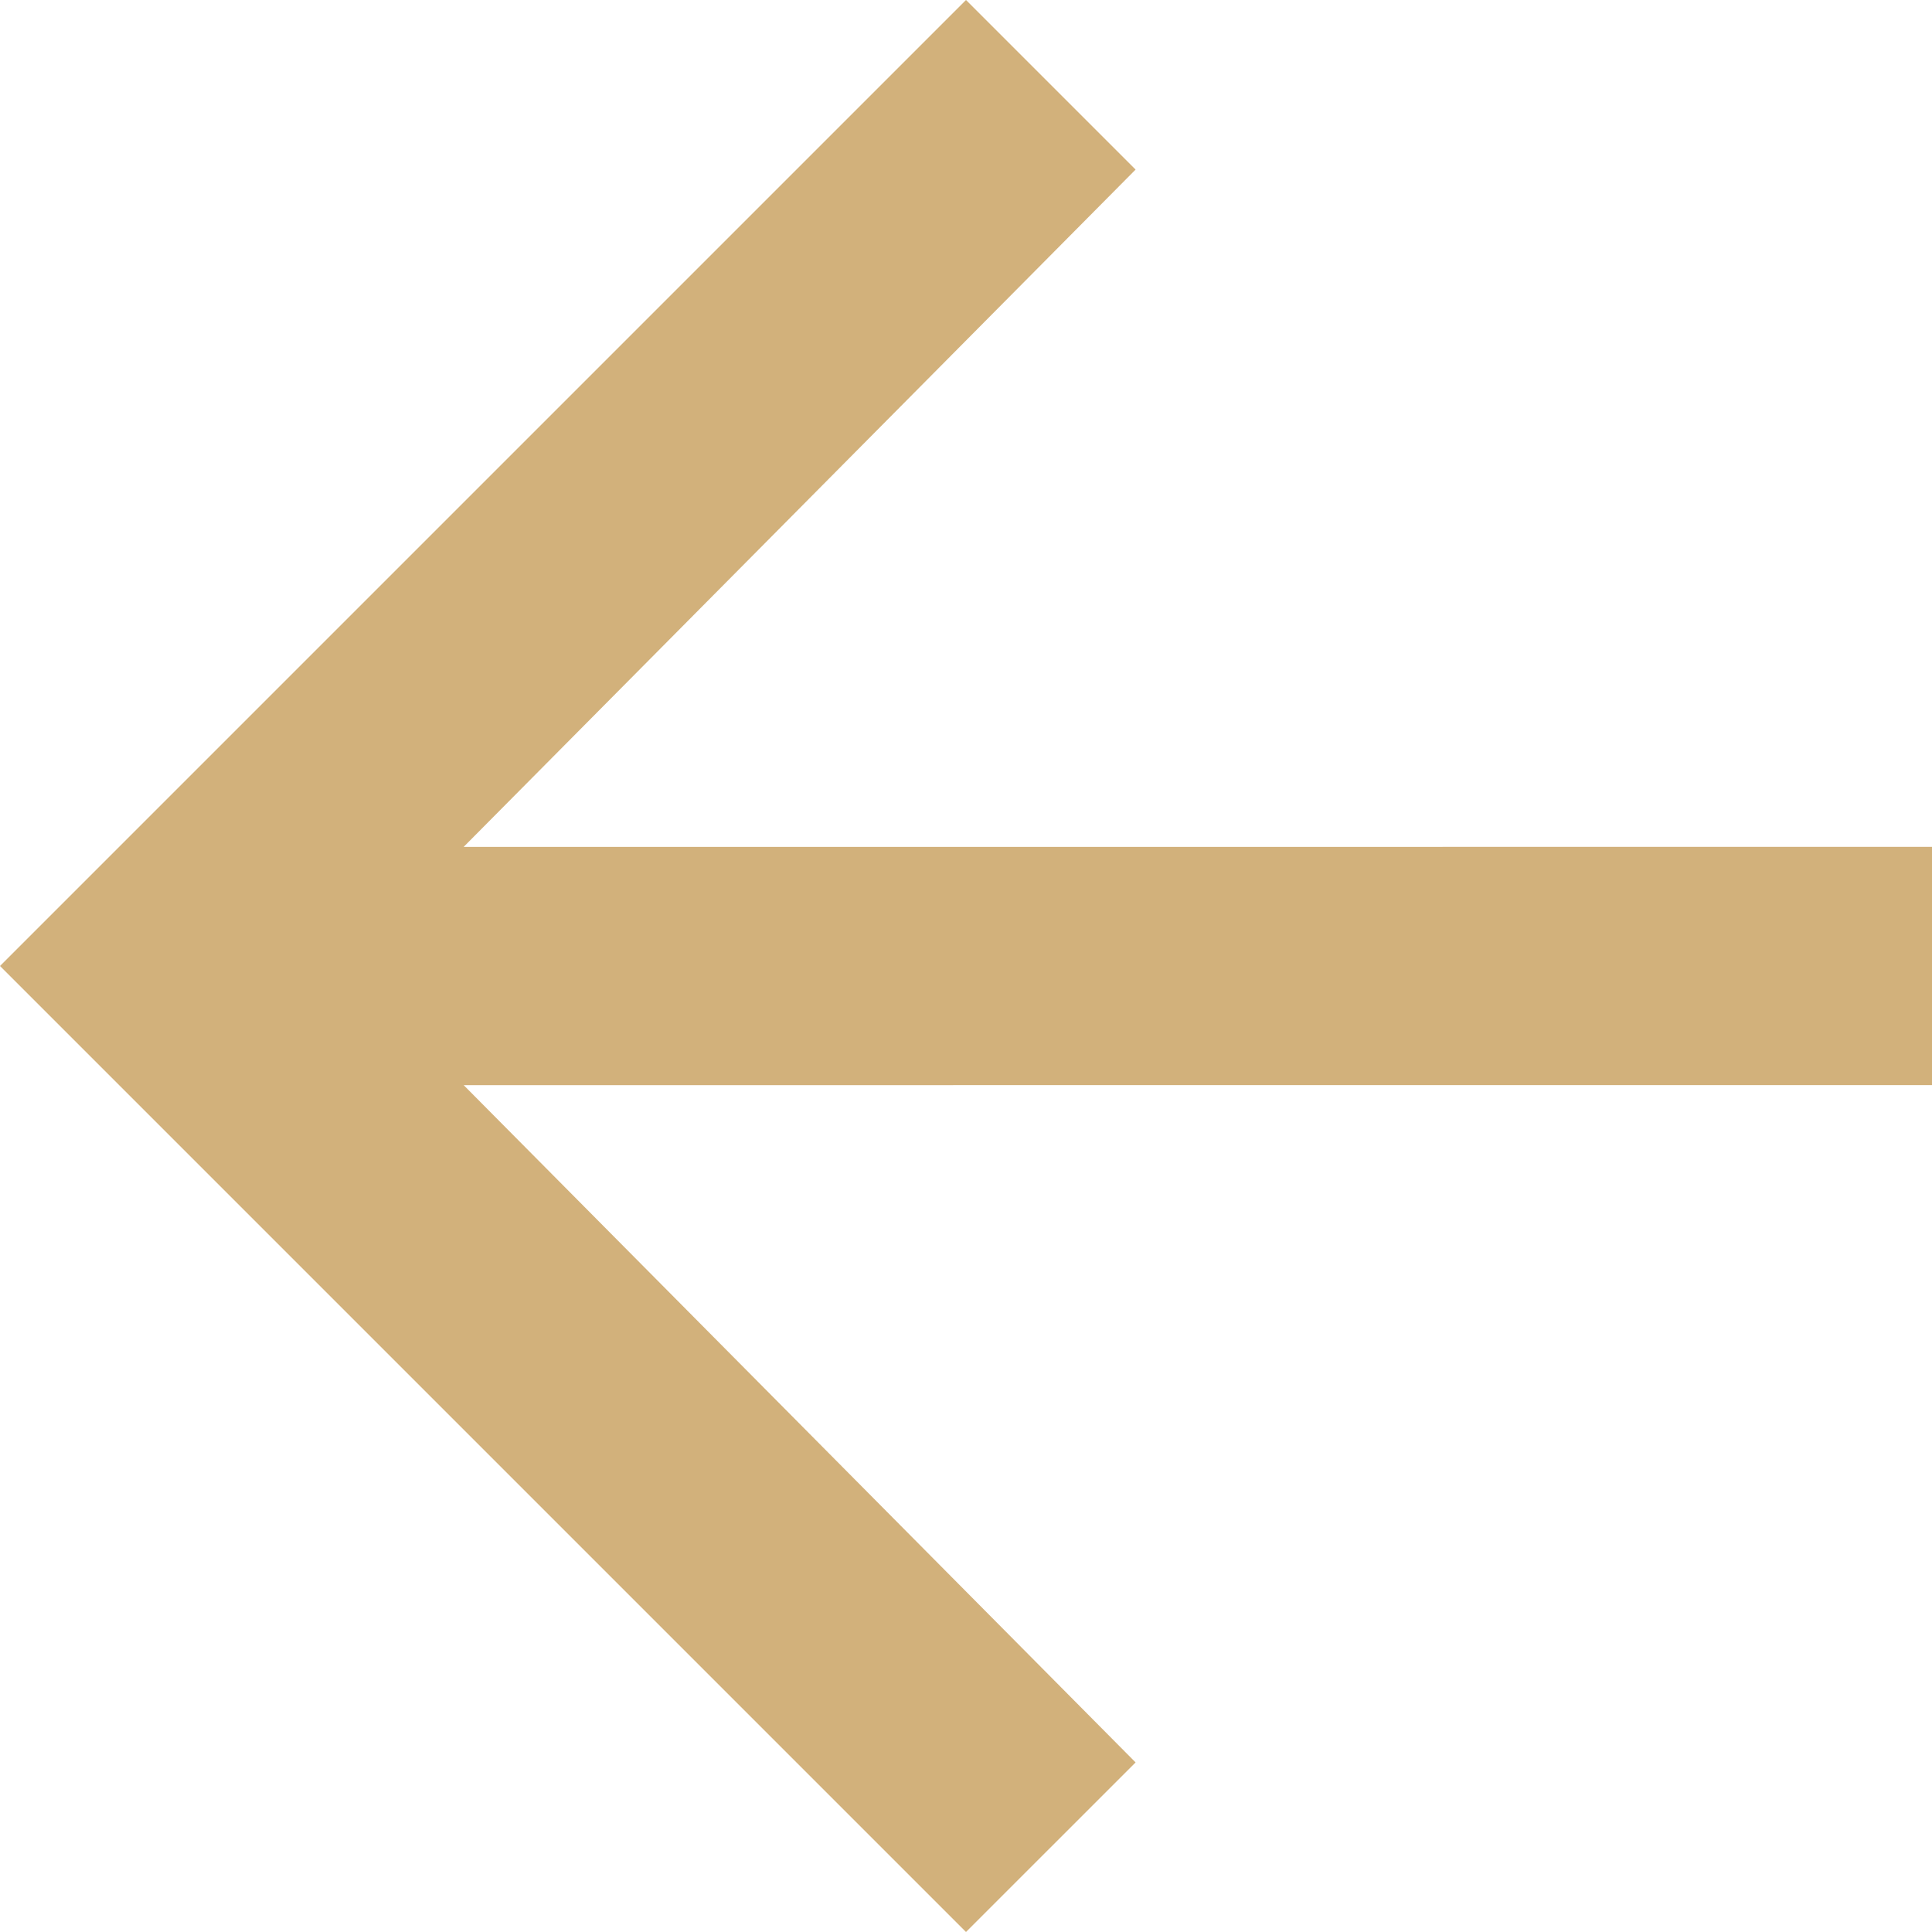
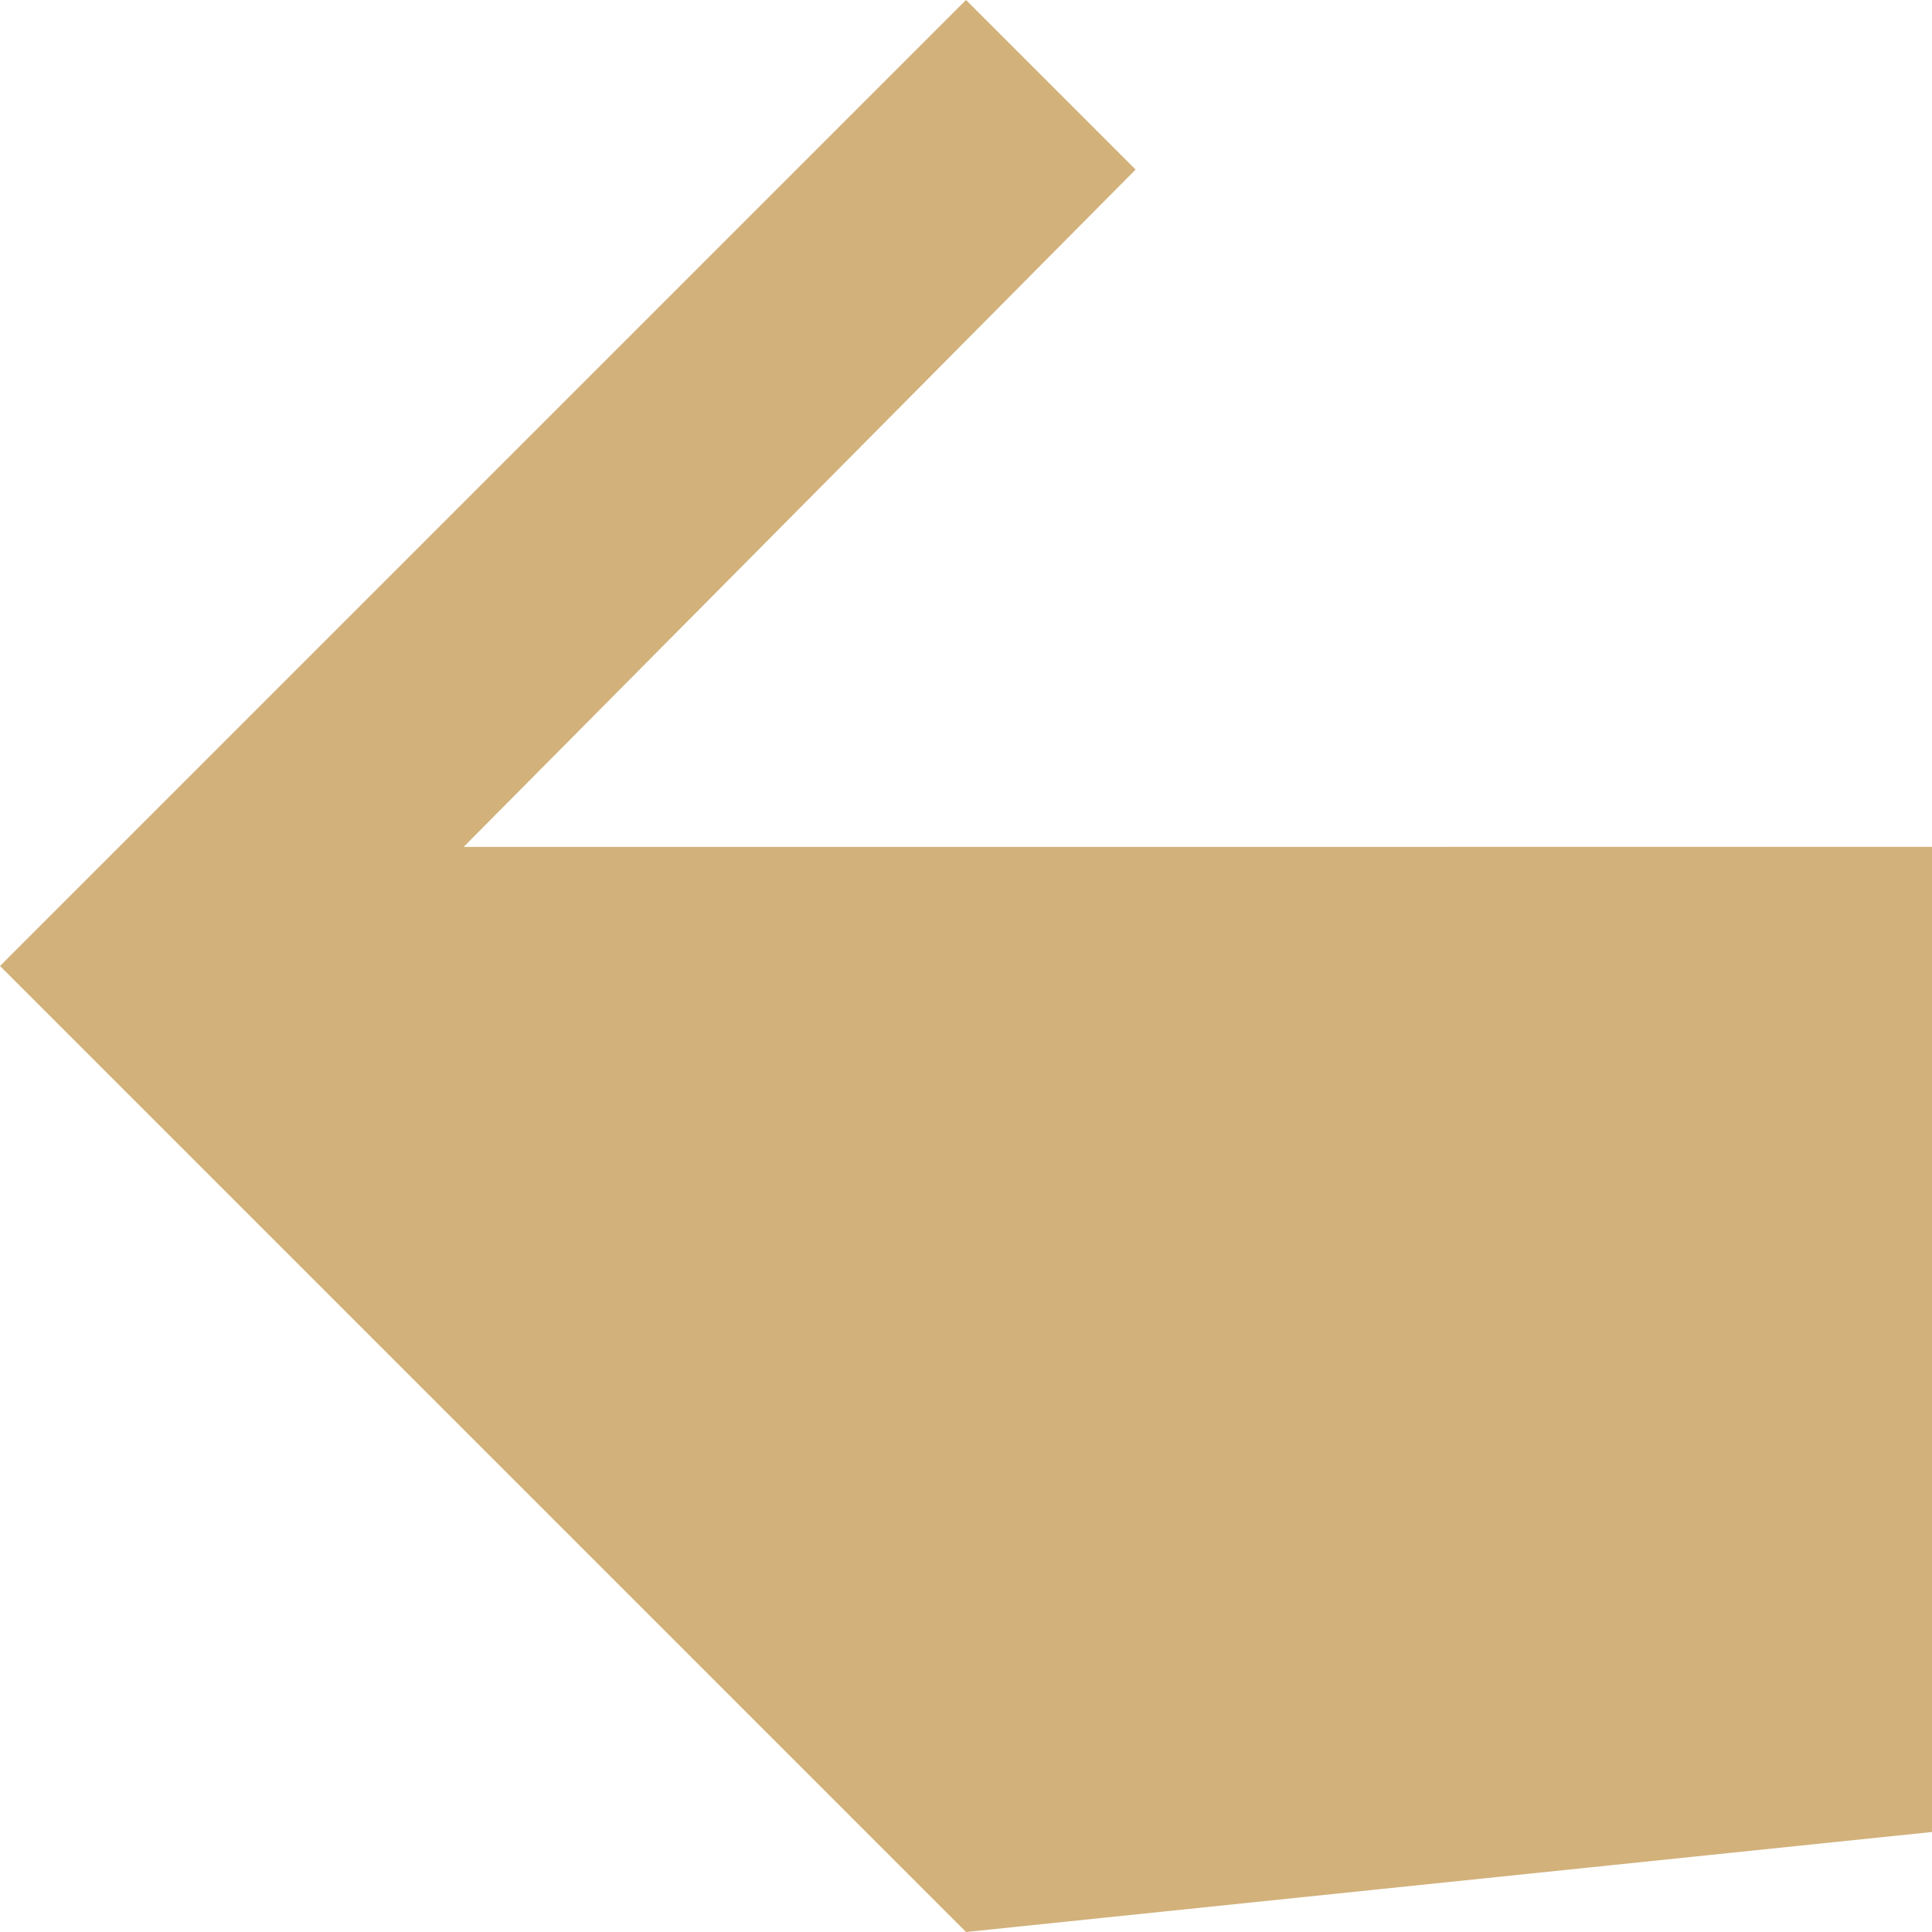
<svg xmlns="http://www.w3.org/2000/svg" viewBox="0 0 18 18">
  <g data-name="Layer 2">
-     <path fill="#d2b17b" fill-rule="evenodd" d="M9 18L0 9l9-9 1.58 1.58-6.26 6.31H18v2.22H4.32l6.26 6.31L9 18z" data-name="Layer 1" />
+     <path fill="#d2b17b" fill-rule="evenodd" d="M9 18L0 9l9-9 1.58 1.58-6.26 6.31H18v2.22l6.26 6.31L9 18z" data-name="Layer 1" />
  </g>
</svg>